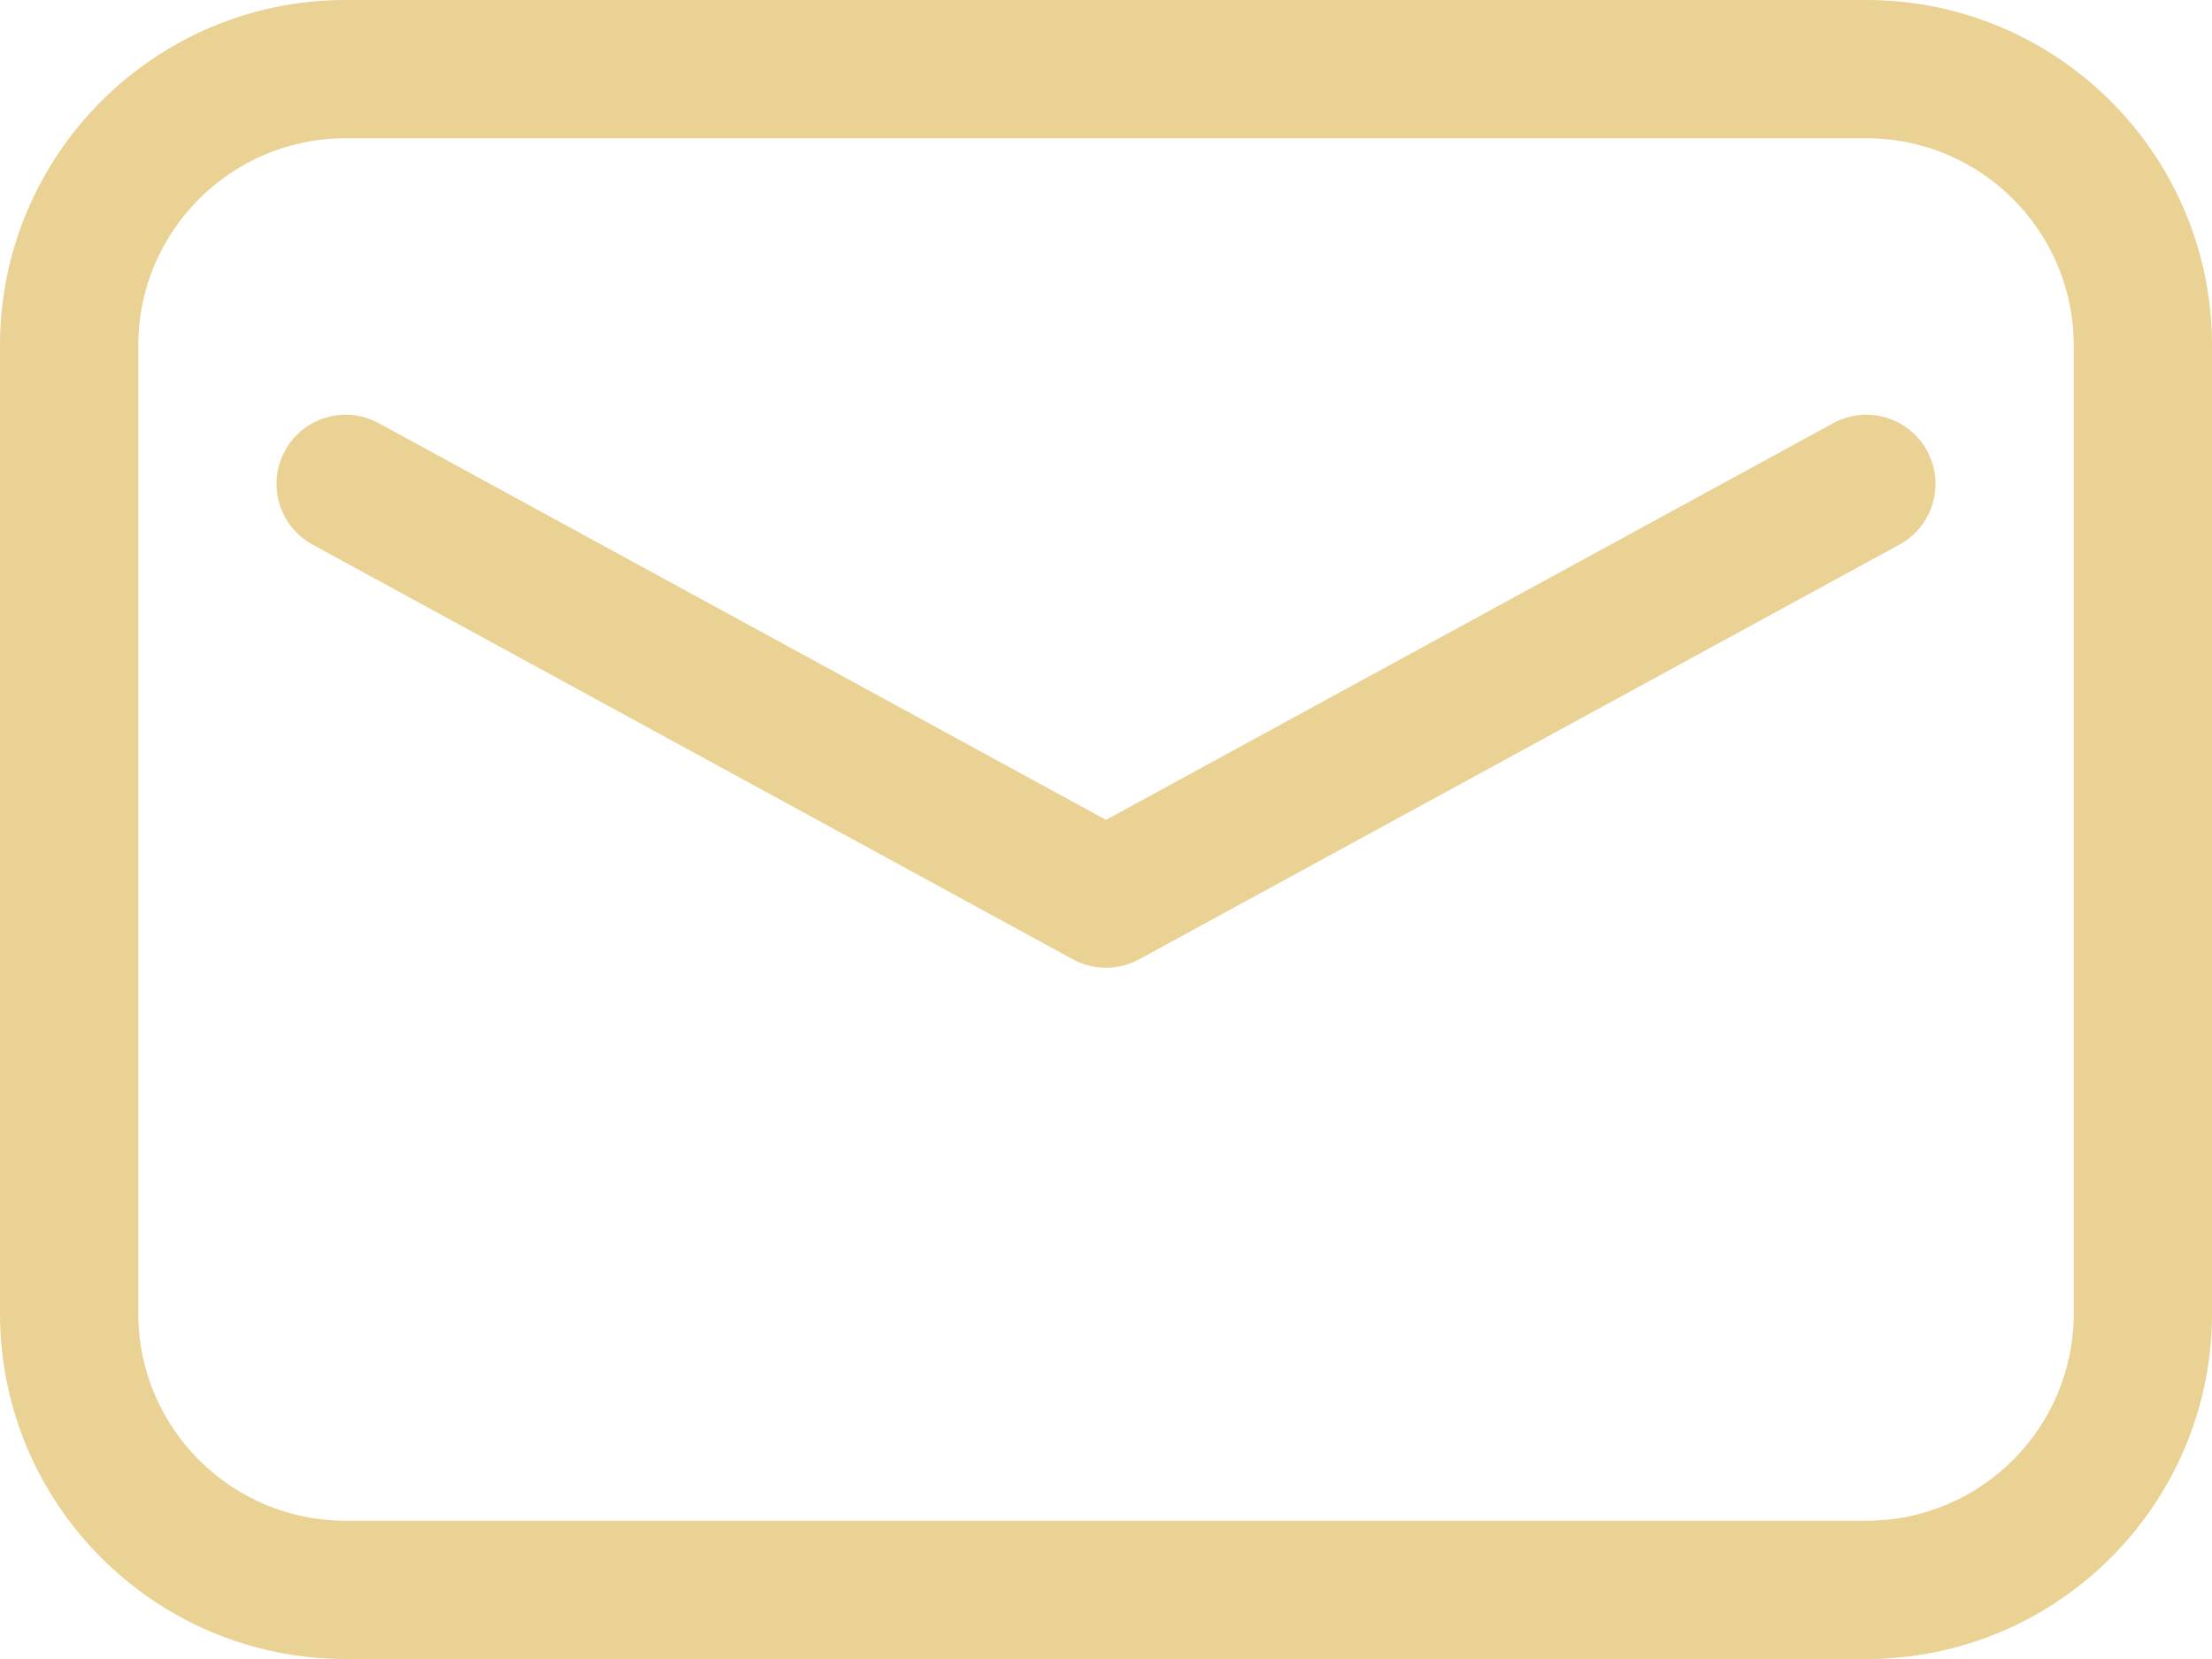
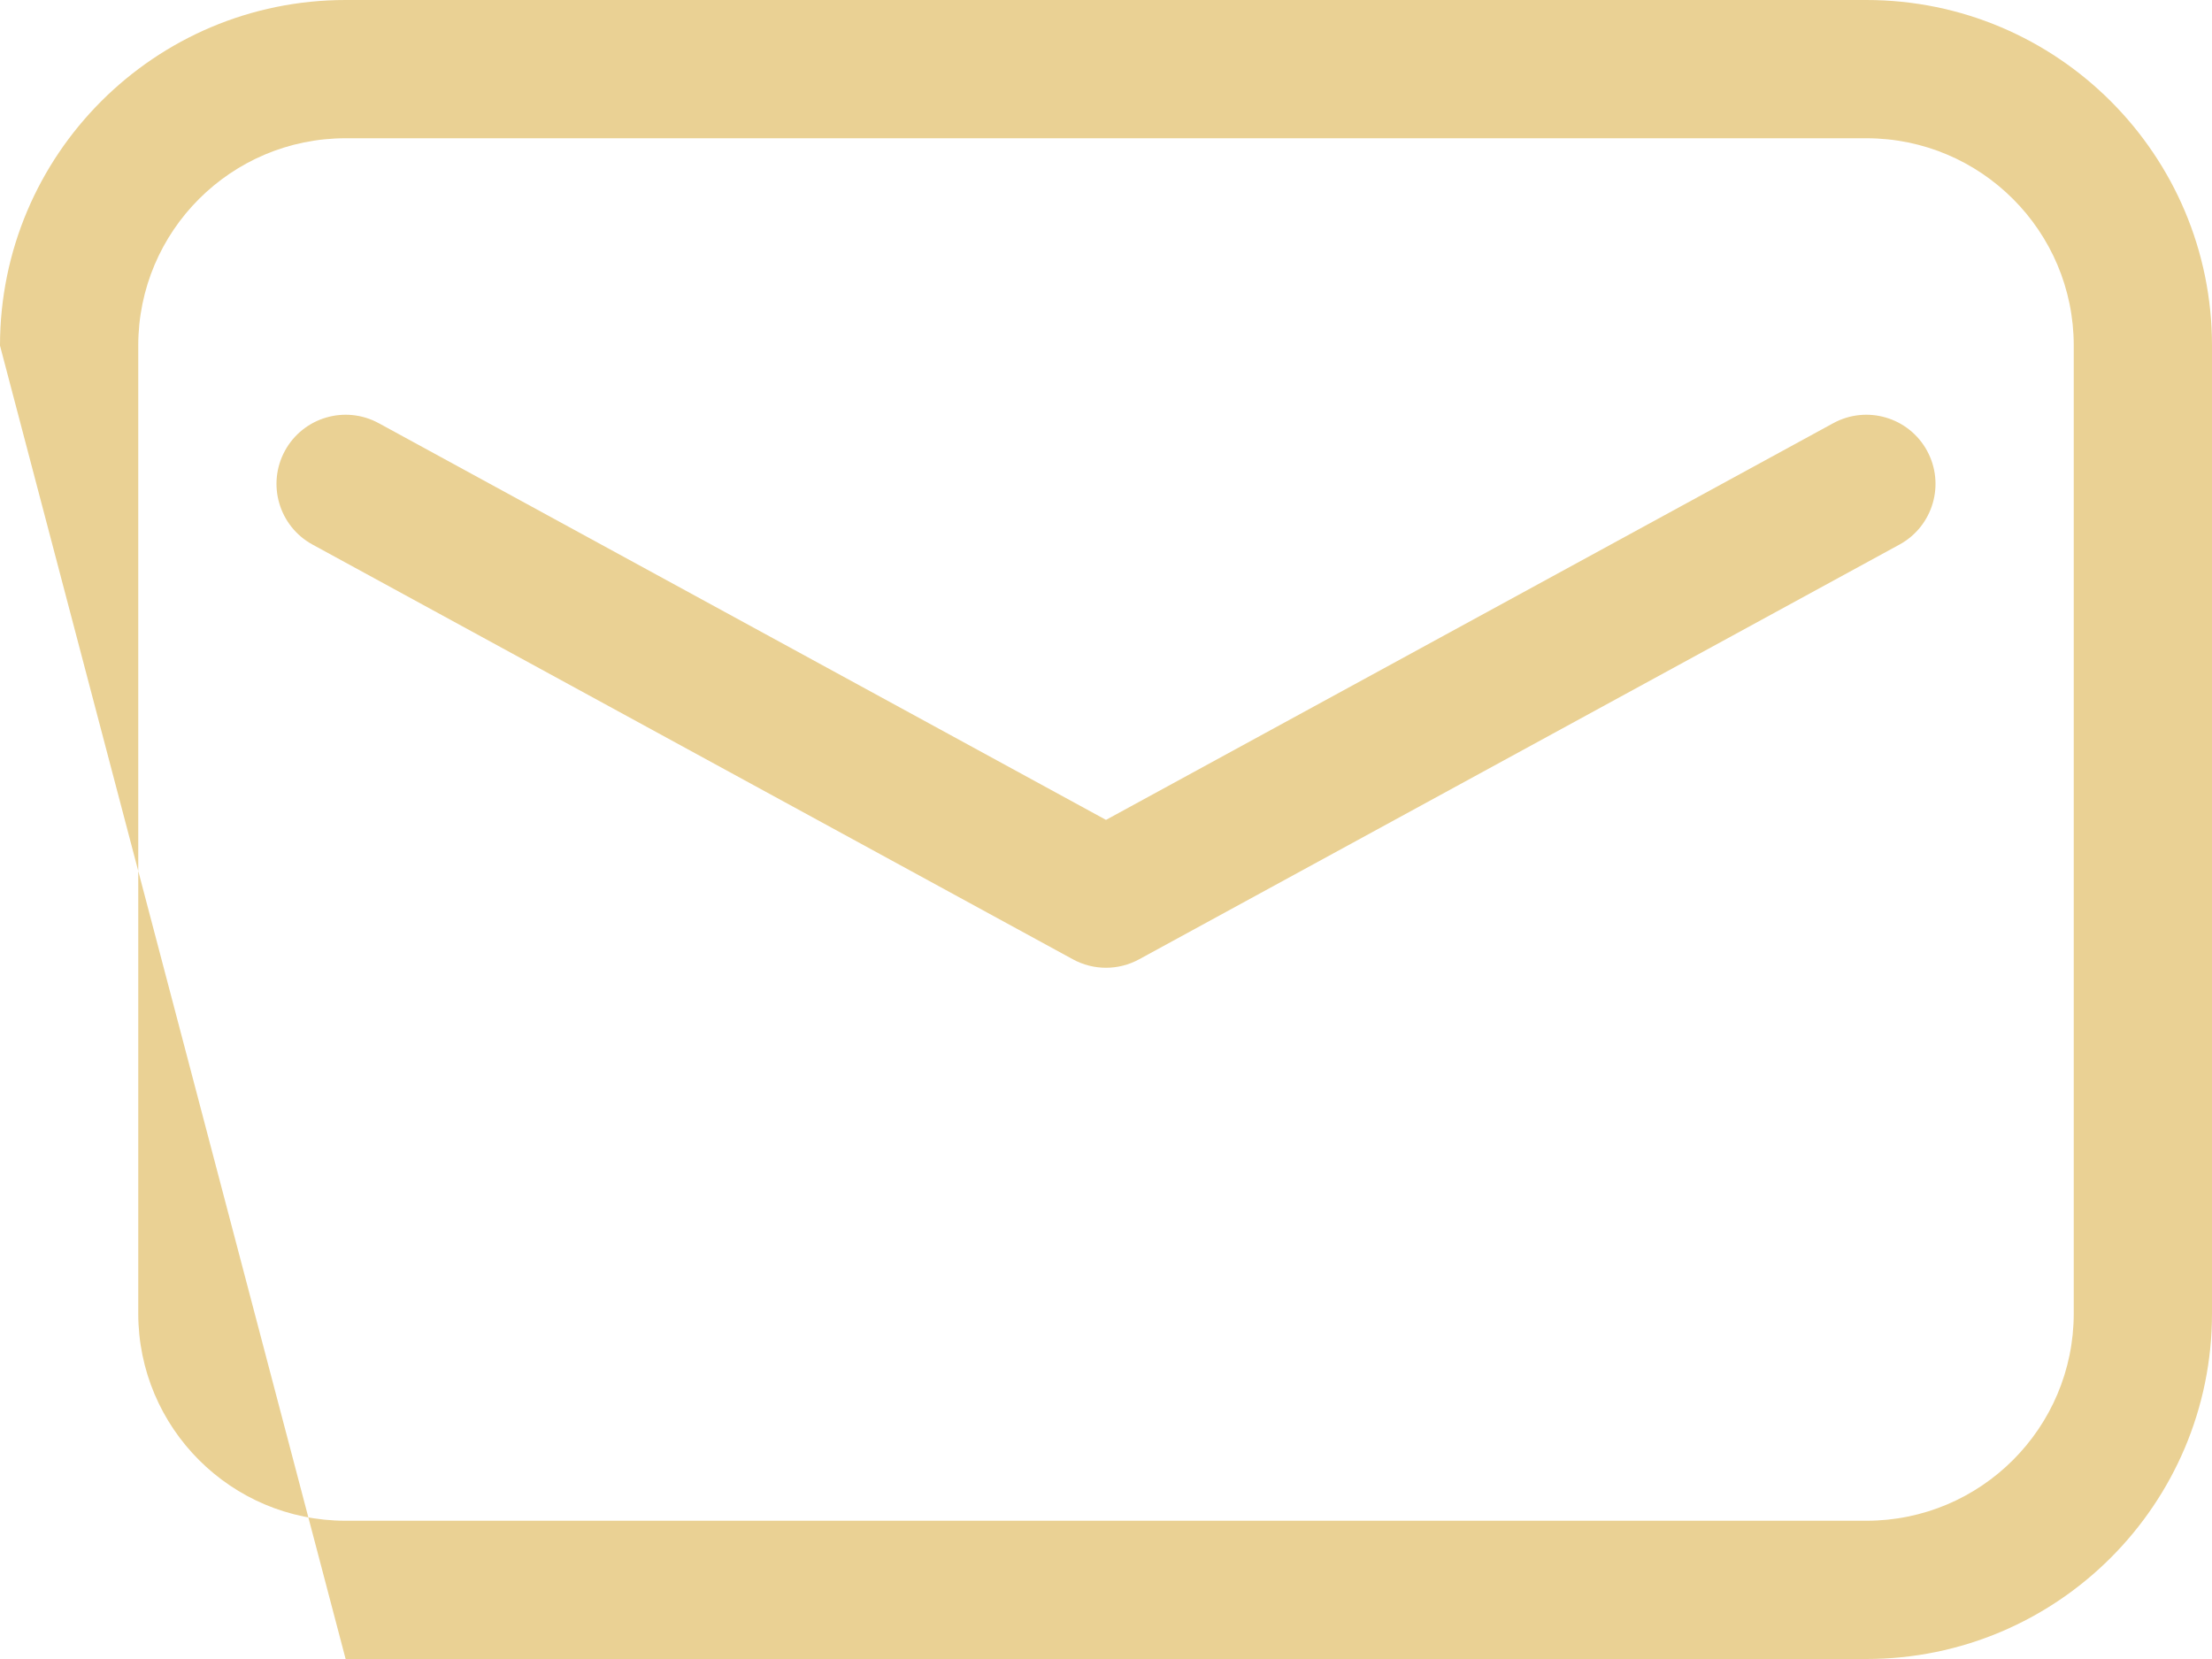
<svg xmlns="http://www.w3.org/2000/svg" width="32px" height="24px" viewBox="0 0 32 24" version="1.1">
  <title>ic_email</title>
  <desc>Created with Sketch.</desc>
  <g id="Webdesign" stroke="none" stroke-width="1" fill="none" fill-rule="evenodd">
    <g id="E_CONTACT---CamInParis" transform="translate(-412, -464)" fill="#EAD194" fill-rule="nonzero">
      <g id="Contact-info" transform="translate(150, 420)">
        <g id="Contact-Info" transform="translate(158, 40)">
          <g id="Email" transform="translate(0, 4)">
-             <path d="M130.521,6.122 C131.006,5.858 131.613,6.036 131.878,6.521 C132.142,7.006 131.964,7.613 131.479,7.878 L120.479,13.878 C120.18,14.041 119.82,14.041 119.521,13.878 L108.521,7.878 C108.036,7.613 107.858,7.006 108.122,6.521 C108.387,6.036 108.994,5.858 109.479,6.122 L120,11.861 L130.521,6.122 Z M109,2 C107.343,2 106,3.343 106,5 L106,19 C106,20.657 107.343,22 109,22 L131,22 C132.657,22 134,20.657 134,19 L134,5 C134,3.343 132.657,2 131,2 L109,2 Z M109,0 L131,0 C133.761,0 136,2.239 136,5 L136,19 C136,21.761 133.761,24 131,24 L109,24 C106.239,24 104,21.761 104,19 L104,5 C104,2.239 106.239,0 109,0 Z" id="ic_email" />
+             <path d="M130.521,6.122 C131.006,5.858 131.613,6.036 131.878,6.521 C132.142,7.006 131.964,7.613 131.479,7.878 L120.479,13.878 C120.18,14.041 119.82,14.041 119.521,13.878 L108.521,7.878 C108.036,7.613 107.858,7.006 108.122,6.521 C108.387,6.036 108.994,5.858 109.479,6.122 L120,11.861 L130.521,6.122 Z M109,2 C107.343,2 106,3.343 106,5 L106,19 C106,20.657 107.343,22 109,22 L131,22 C132.657,22 134,20.657 134,19 L134,5 C134,3.343 132.657,2 131,2 L109,2 Z M109,0 L131,0 C133.761,0 136,2.239 136,5 L136,19 C136,21.761 133.761,24 131,24 L109,24 L104,5 C104,2.239 106.239,0 109,0 Z" id="ic_email" />
          </g>
        </g>
      </g>
    </g>
  </g>
</svg>